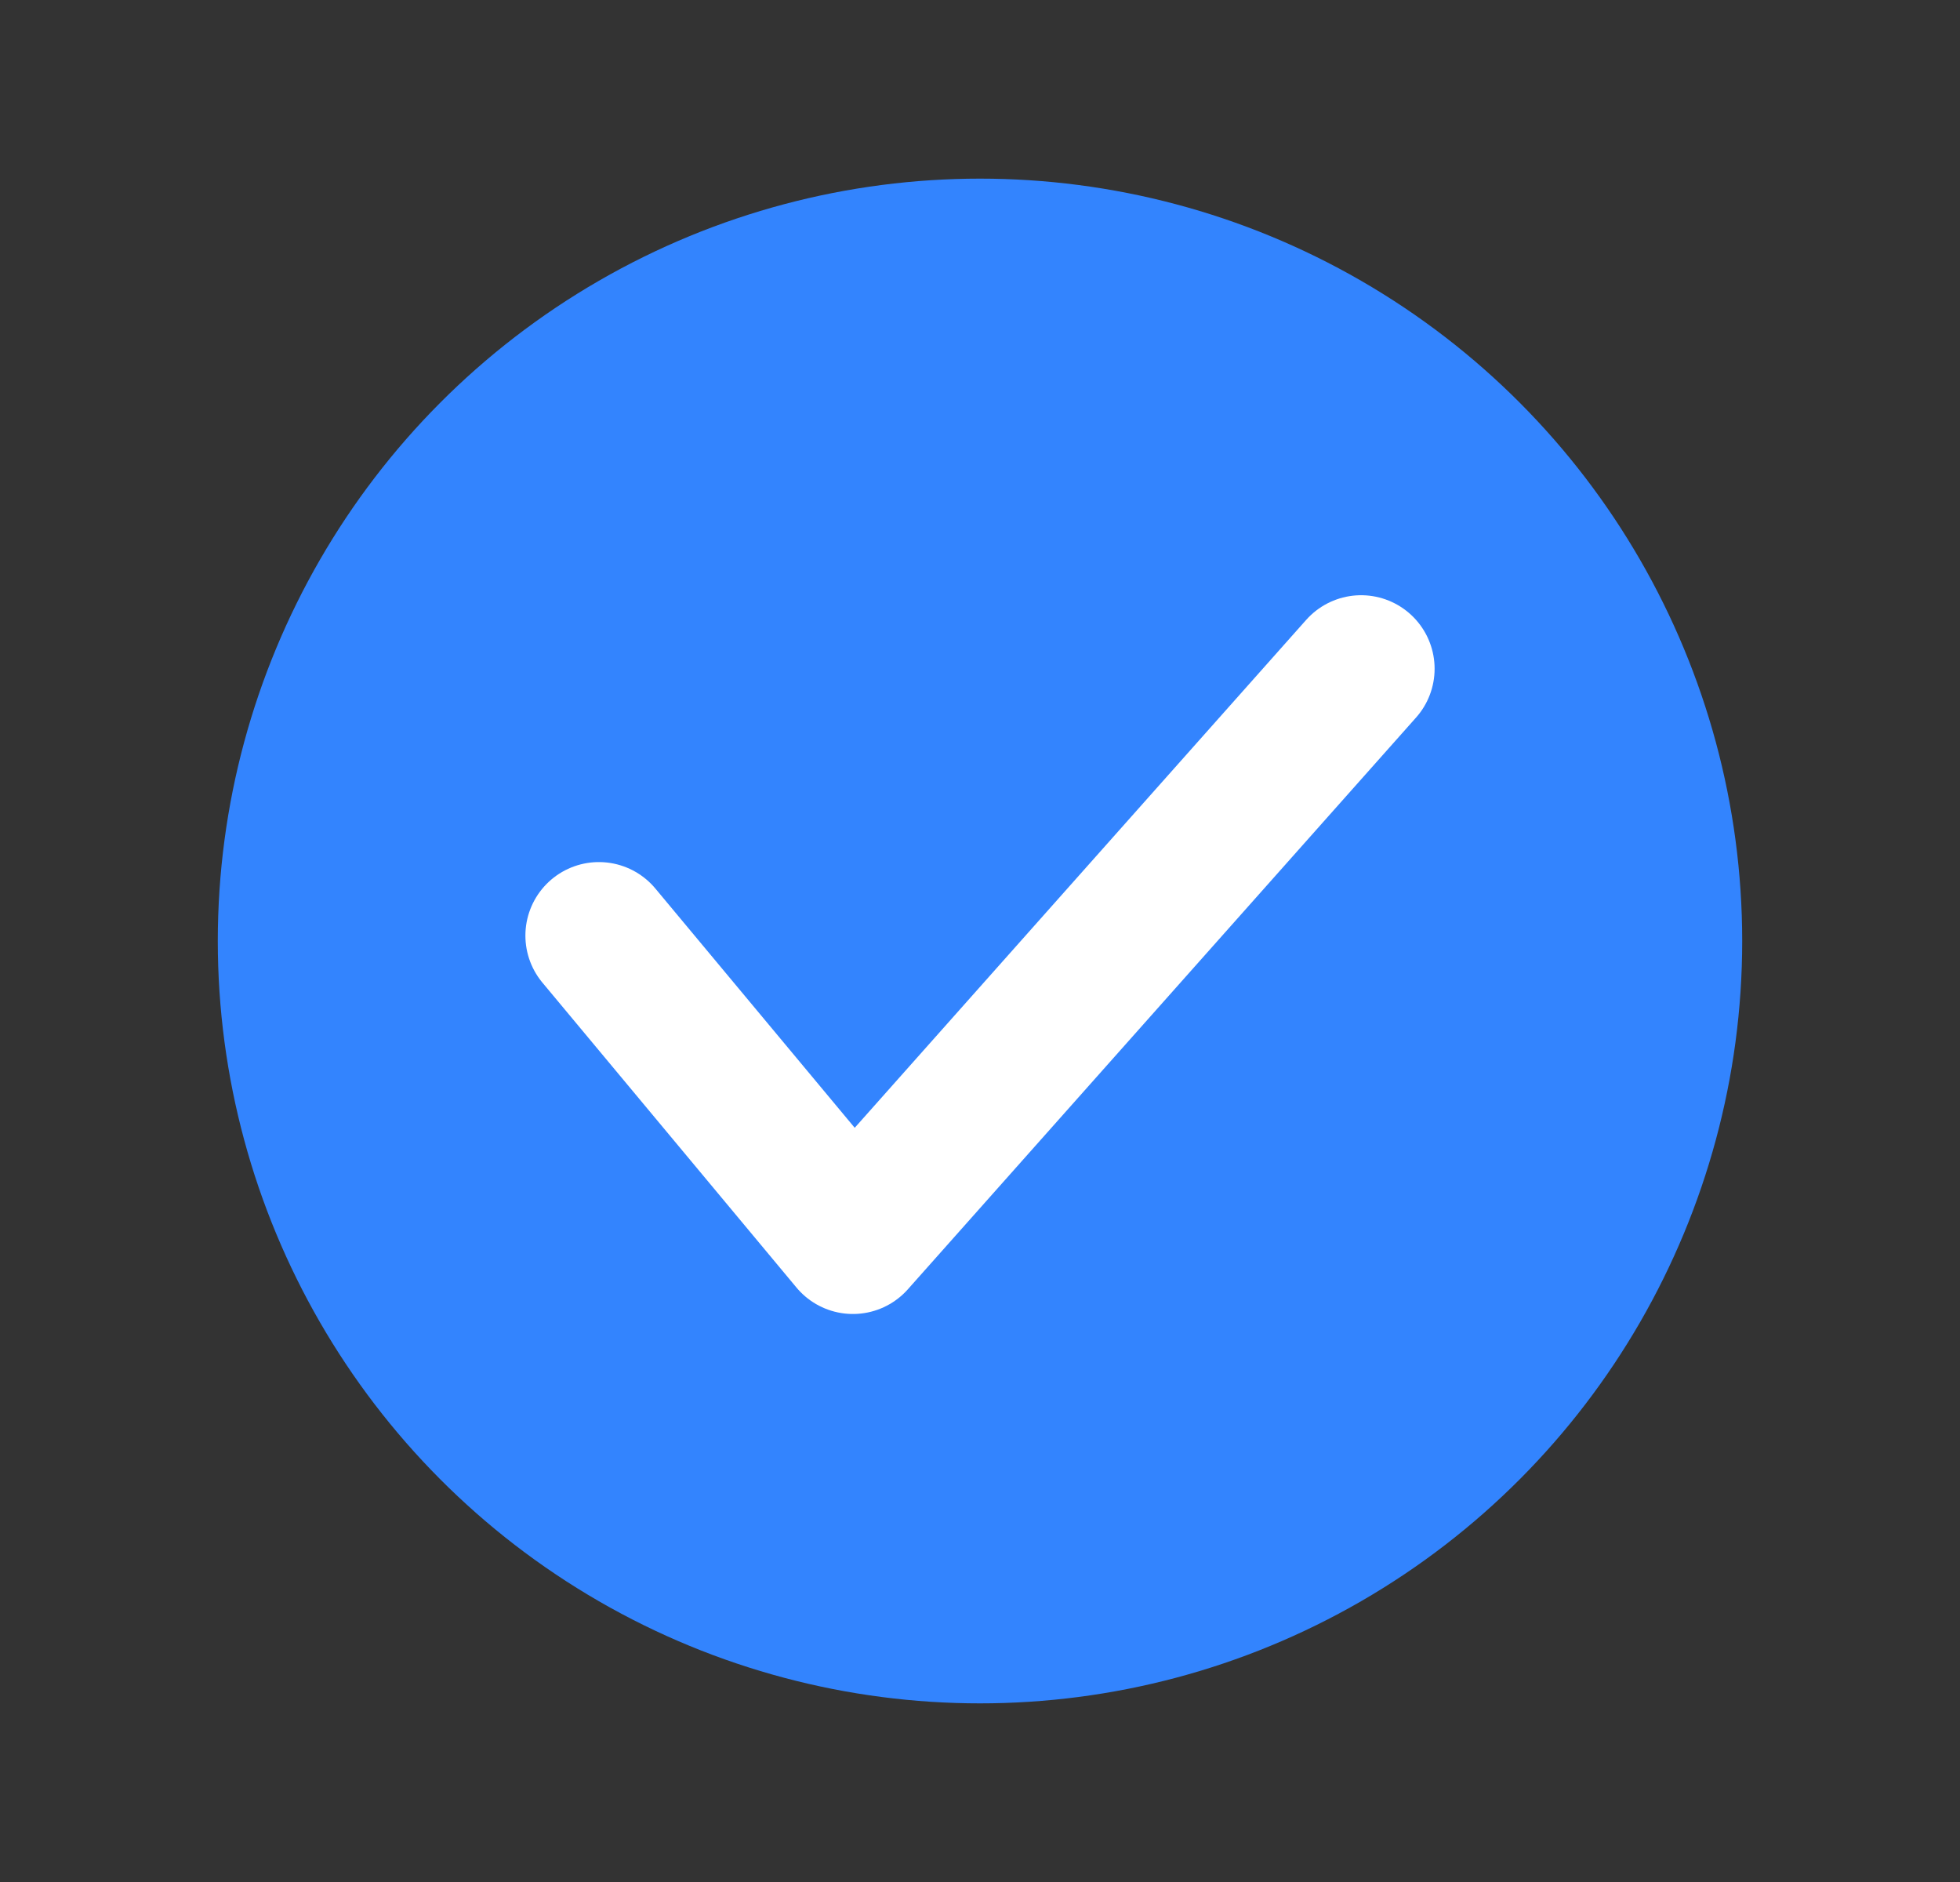
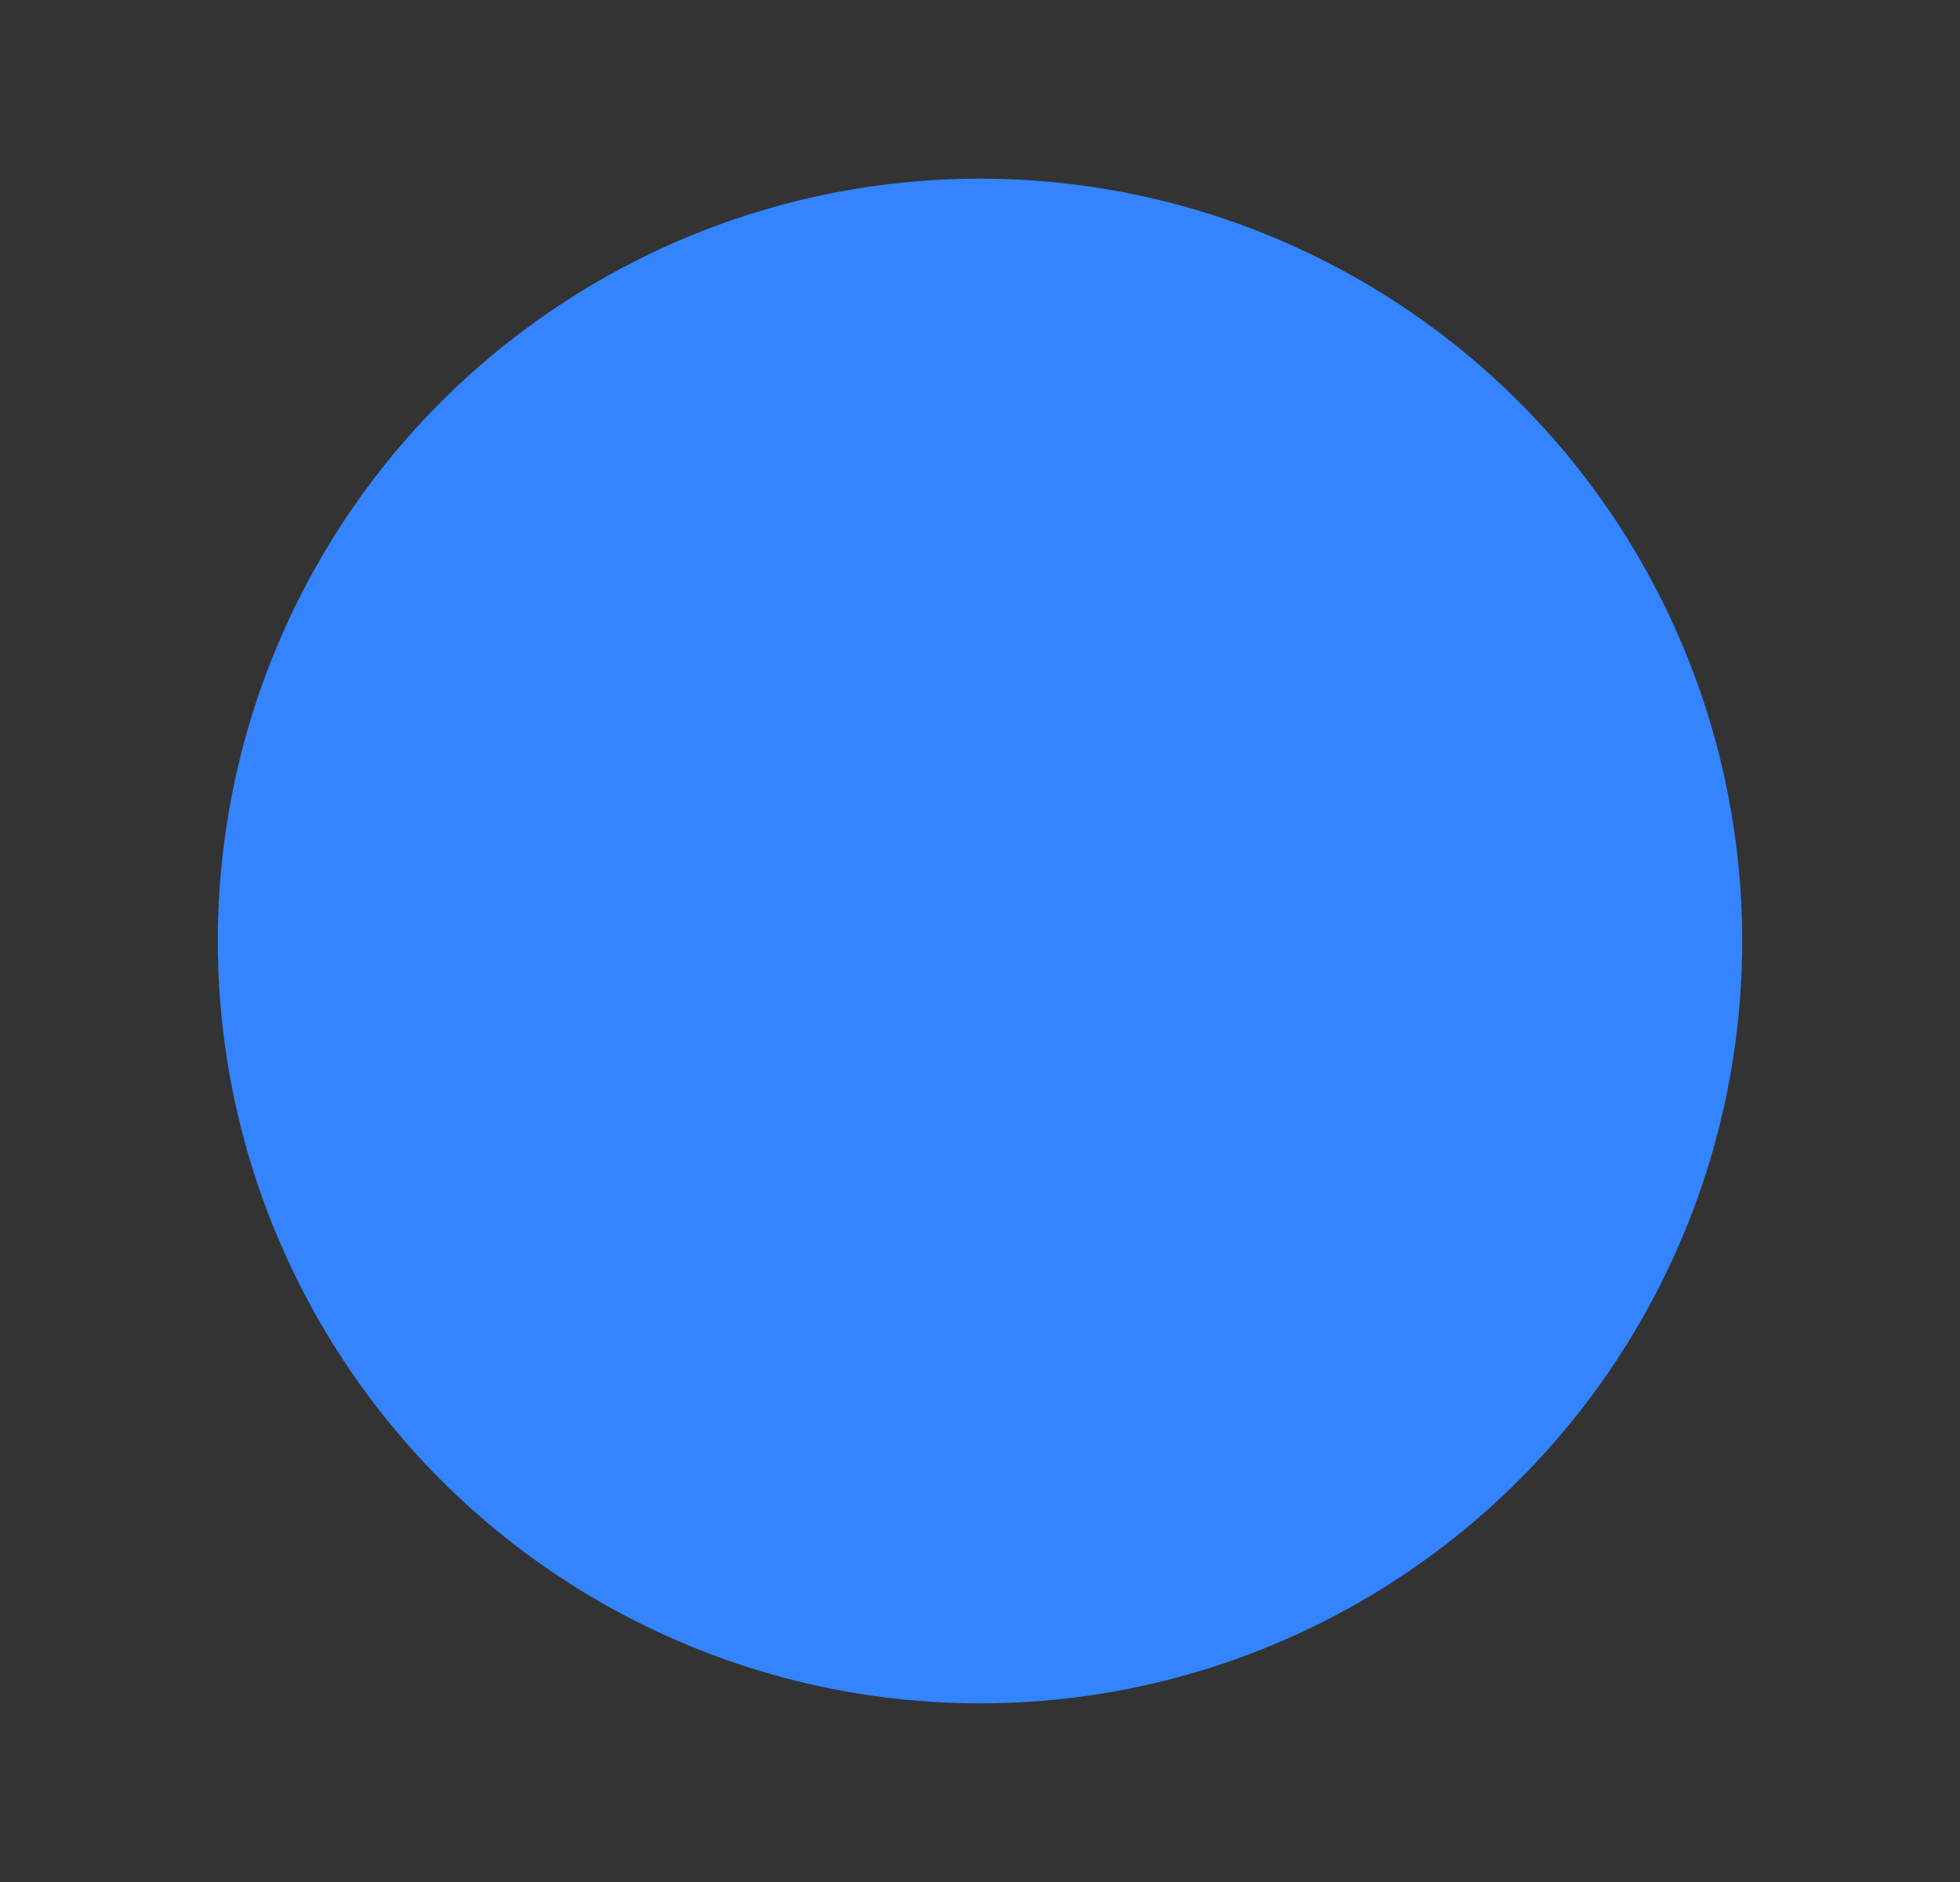
<svg xmlns="http://www.w3.org/2000/svg" width="25" height="24" viewBox="0 0 25 24" fill="none">
  <rect x="0" y="0" width="25" height="24" fill="#333333" stroke="none" />
  <circle cx="12.5" cy="12" r="9.722" fill="#3384FE" />
-   <path d="M7.639 11.931L10.879 15.819L17.361 8.528" stroke="white" stroke-width="1.875" stroke-linecap="round" stroke-linejoin="round" />
</svg>